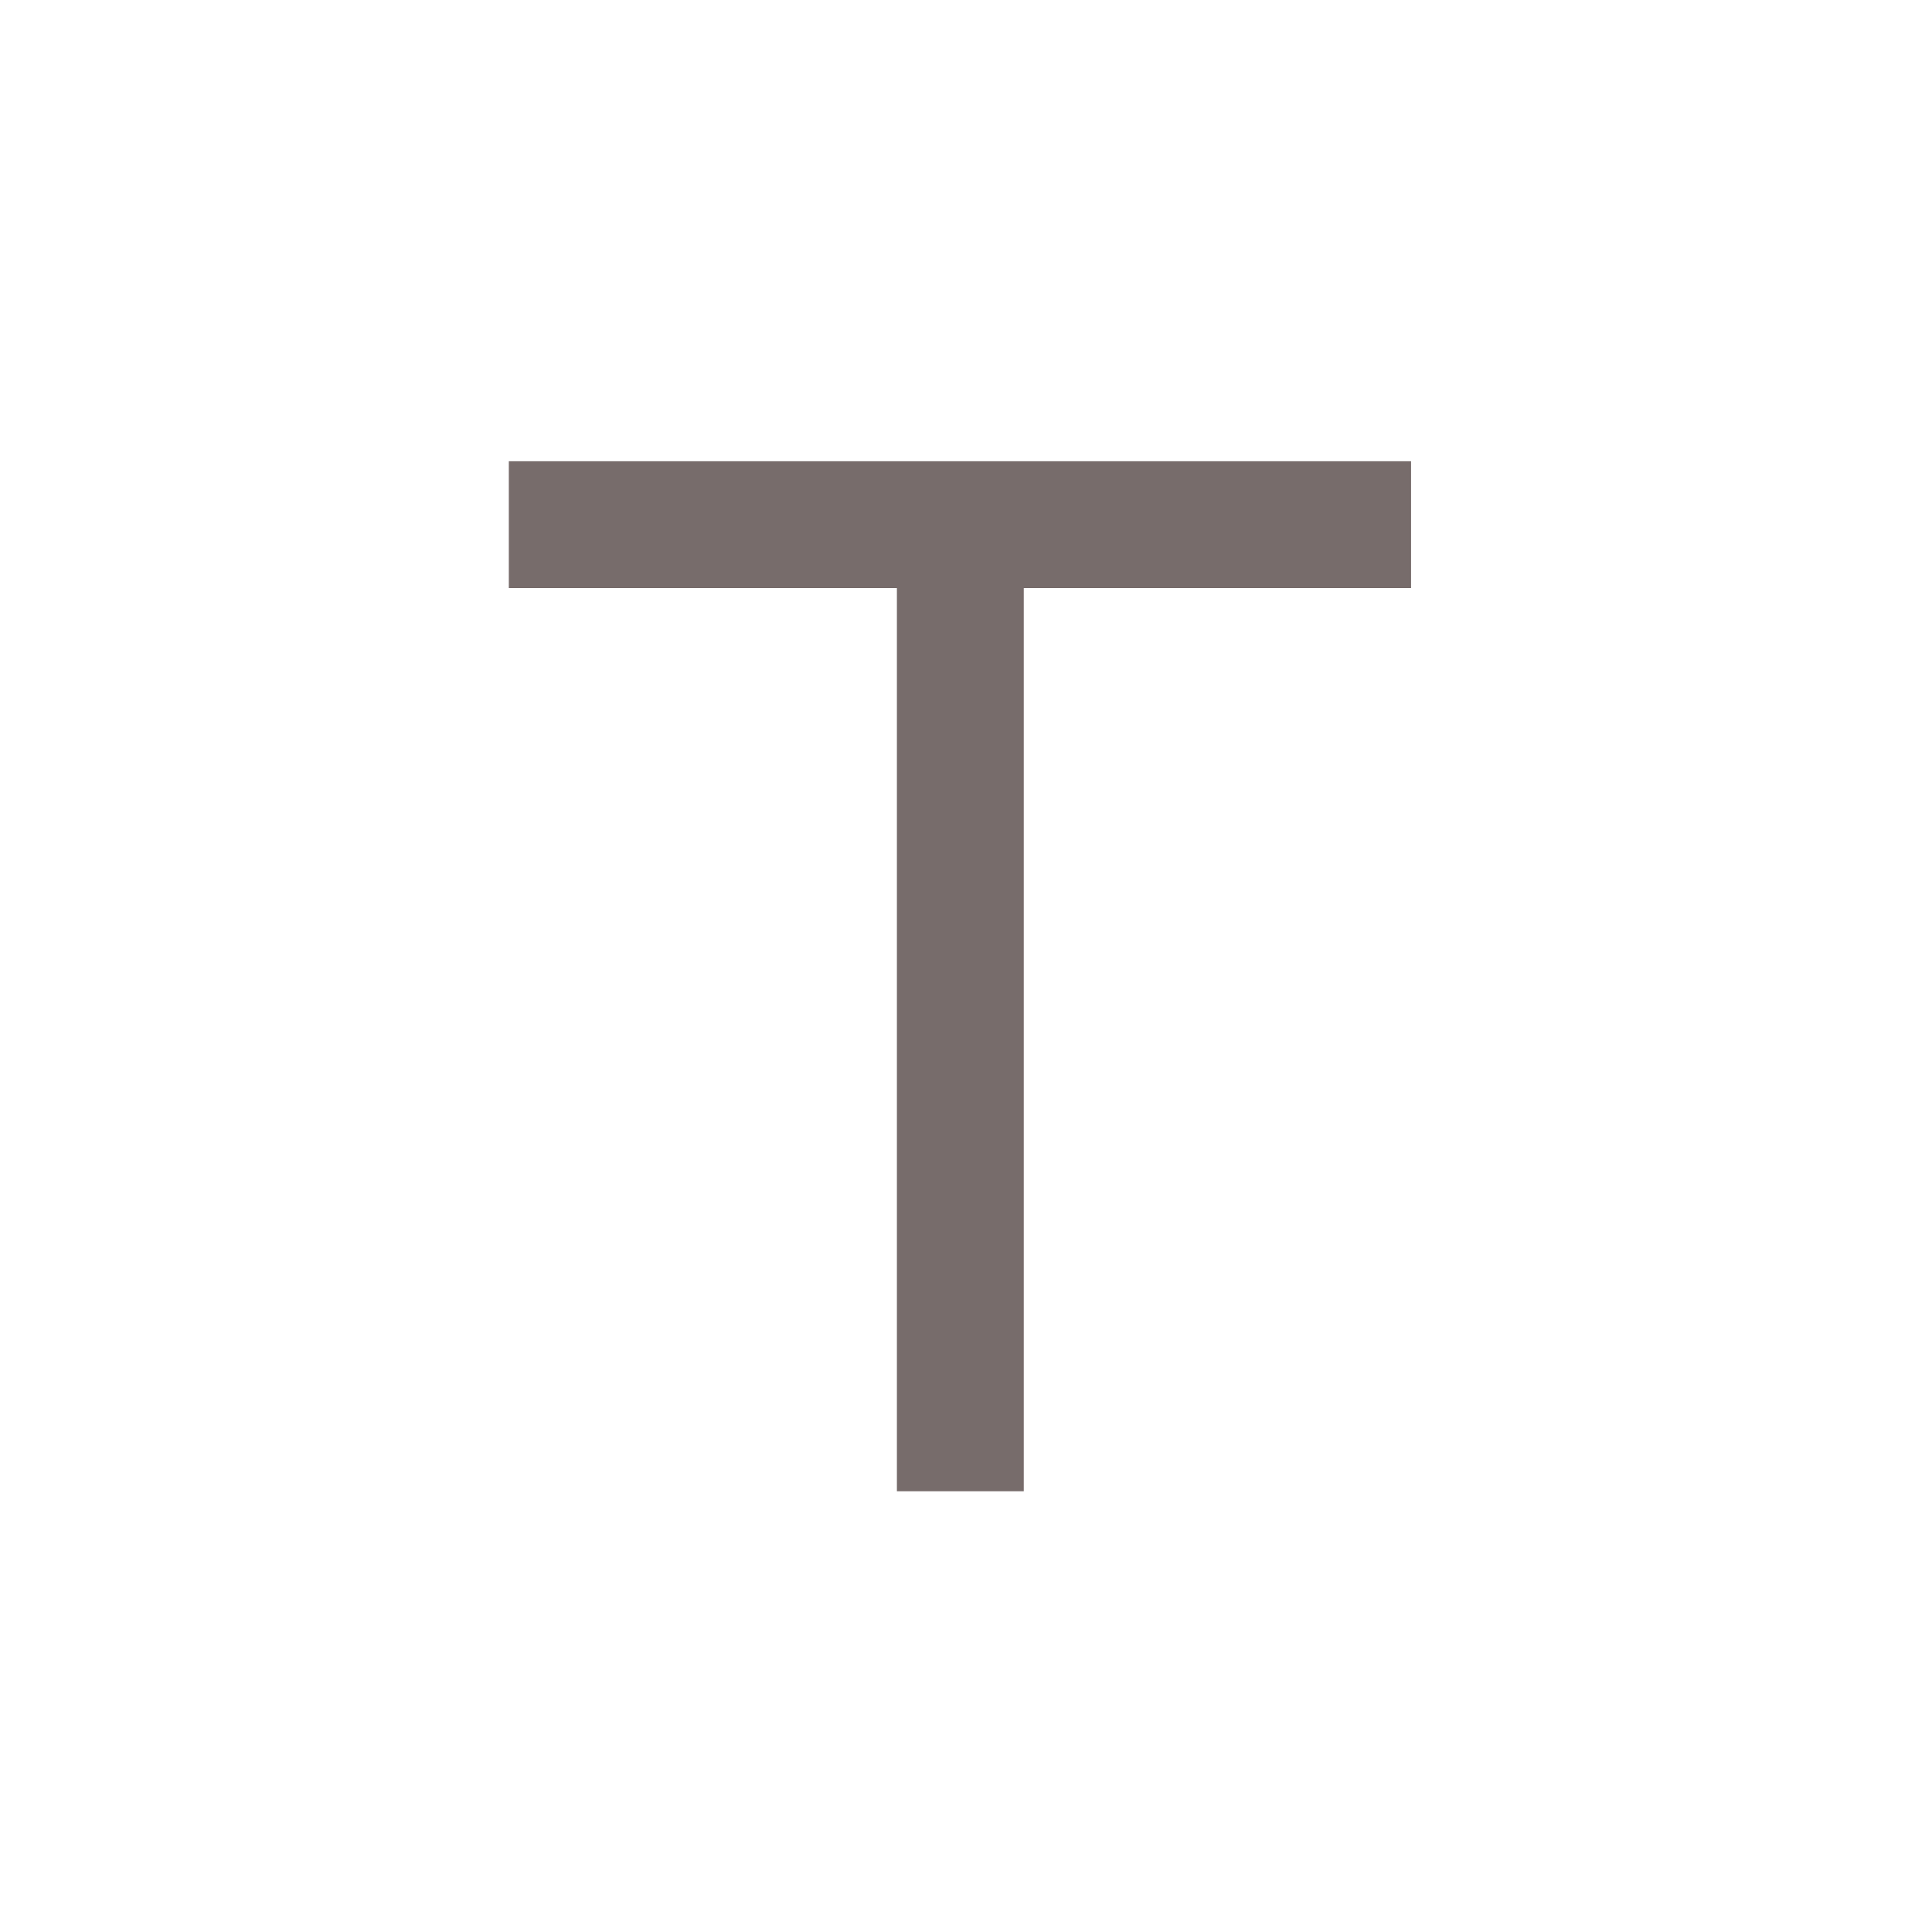
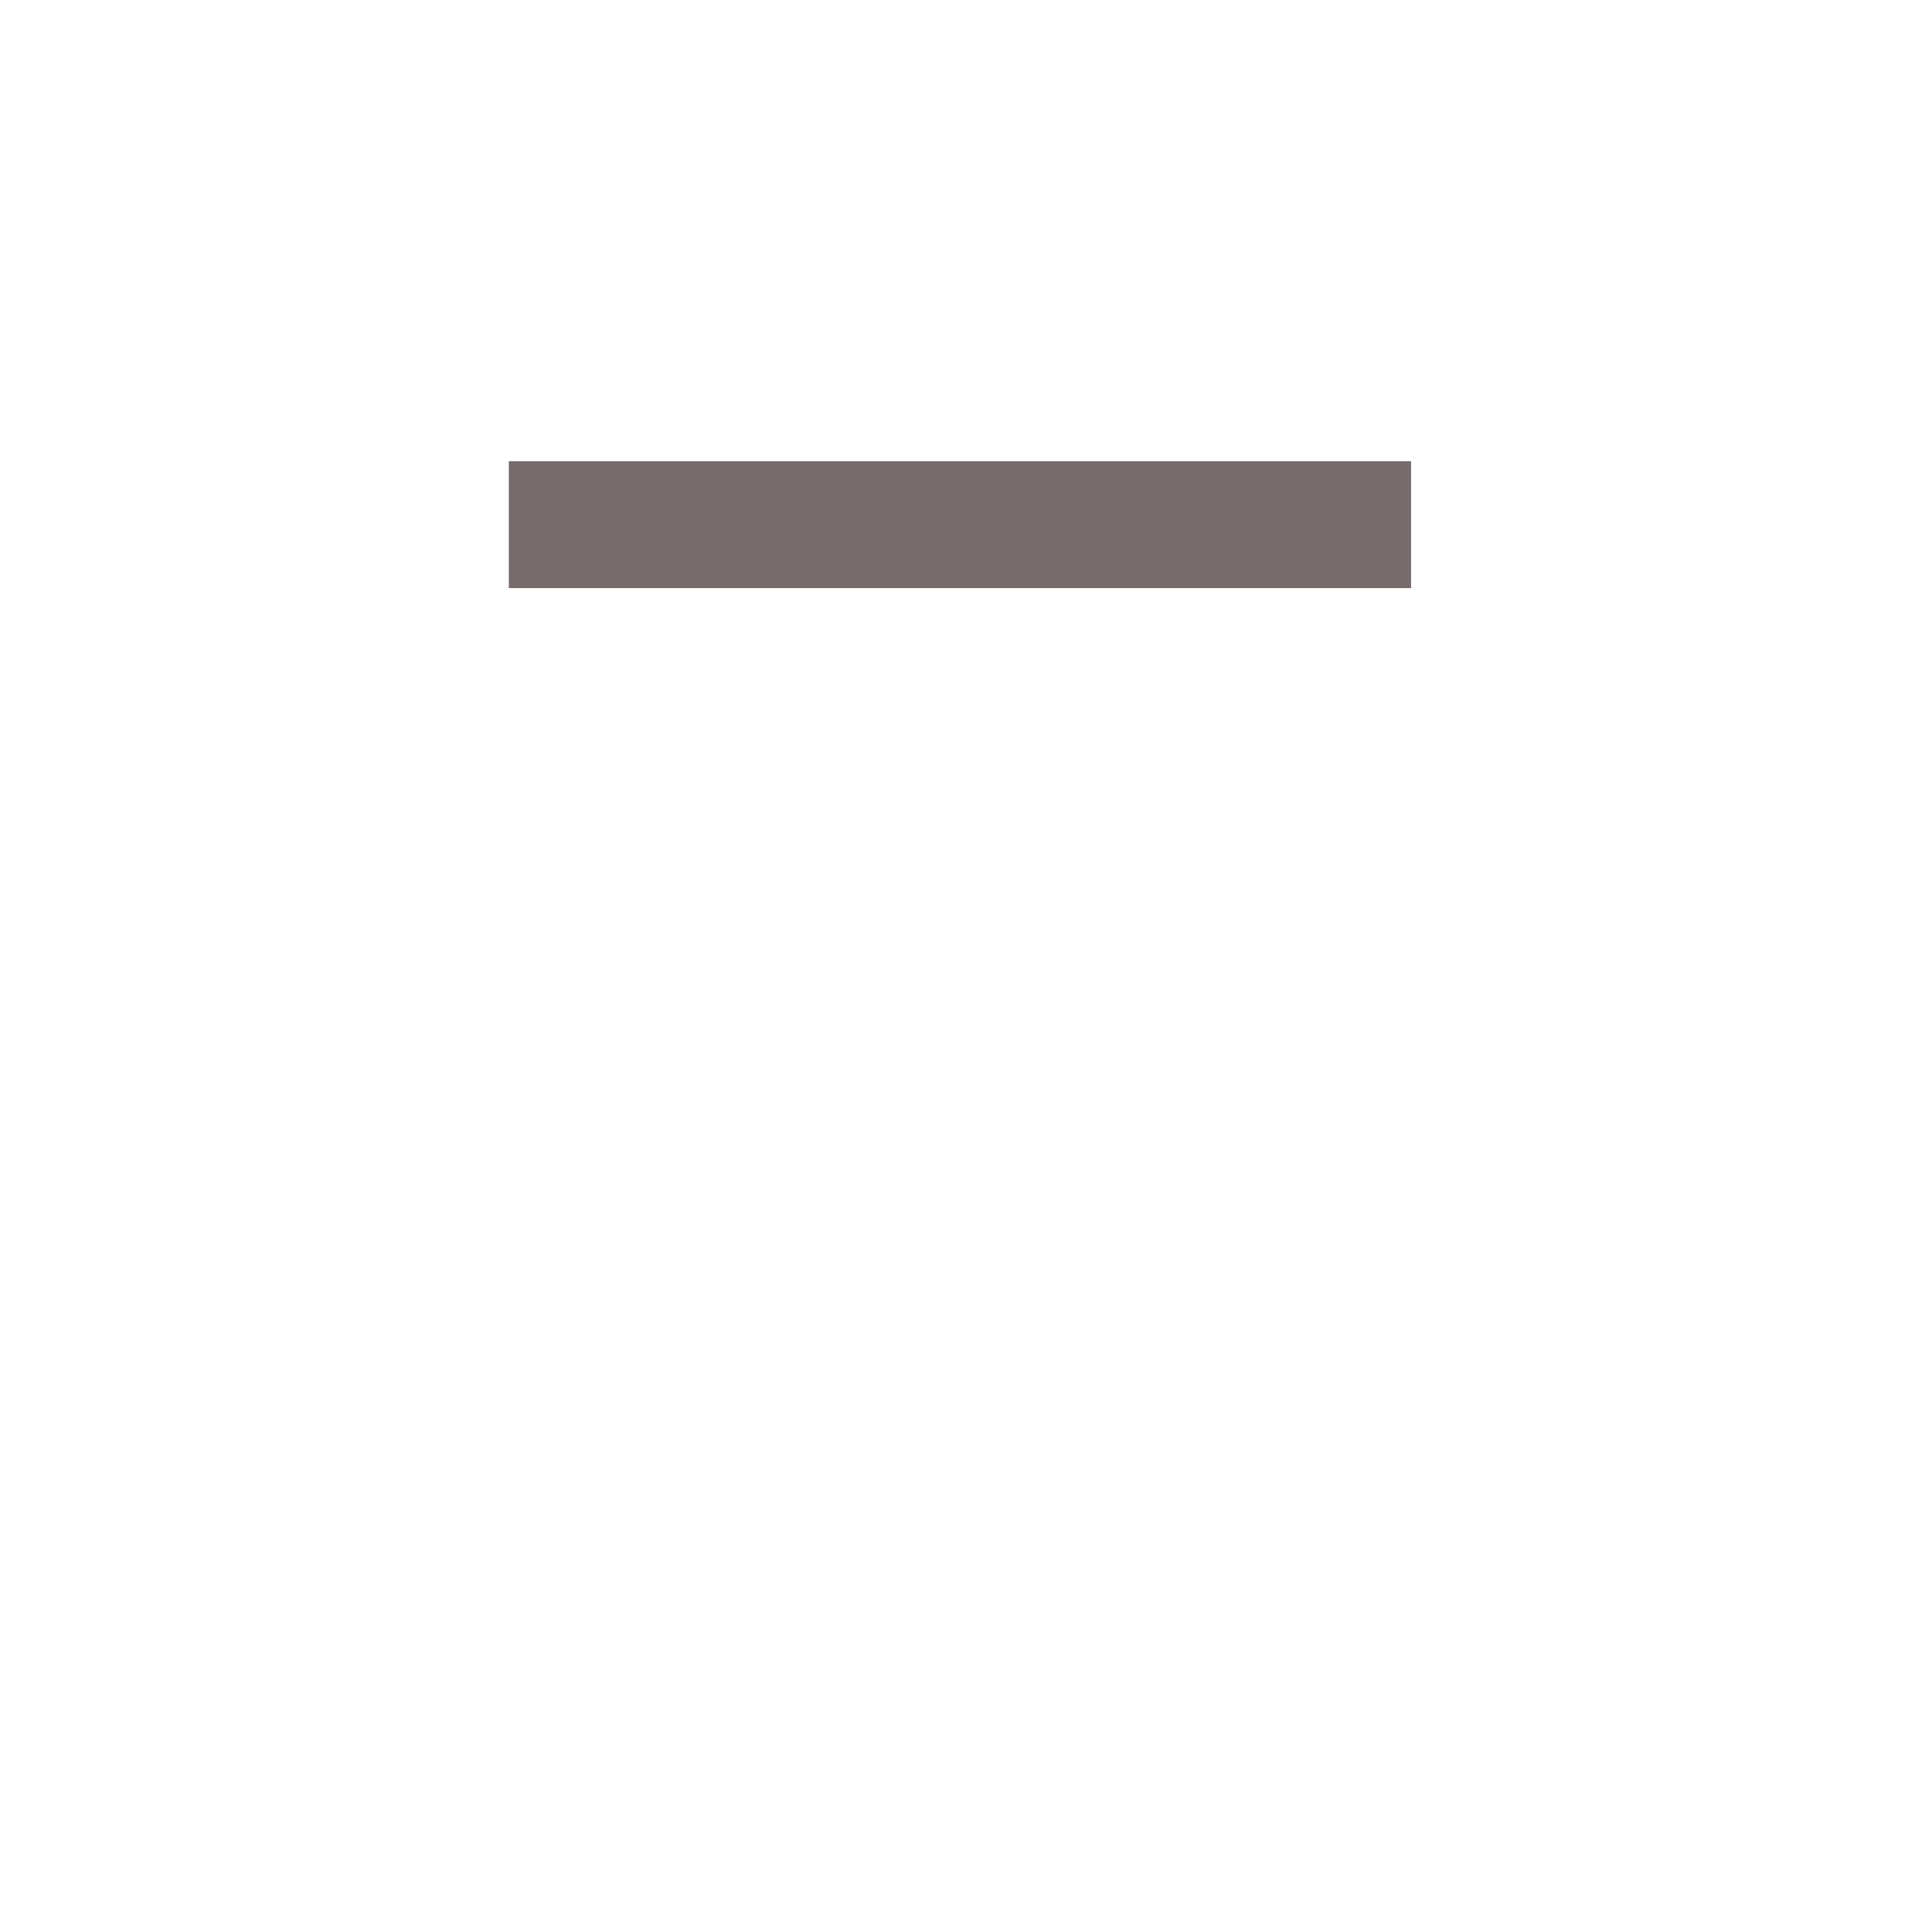
<svg xmlns="http://www.w3.org/2000/svg" version="1.1" id="Réteg_1" x="0px" y="0px" viewBox="0 0 30 30" style="enable-background:new 0 0 30 30;" xml:space="preserve">
  <style type="text/css">
	.st0{fill:#776C6B;}
</style>
  <rect x="7.91" y="7.16" transform="matrix(-1 -5.778723e-11 5.778723e-11 -1 29.821 16.292)" class="st0" width="14.01" height="1.97" />
-   <rect x="7.69" y="14.96" transform="matrix(-9.980834e-11 1 -1 -9.980834e-11 30.857 1.036)" class="st0" width="14.43" height="1.97" />
</svg>